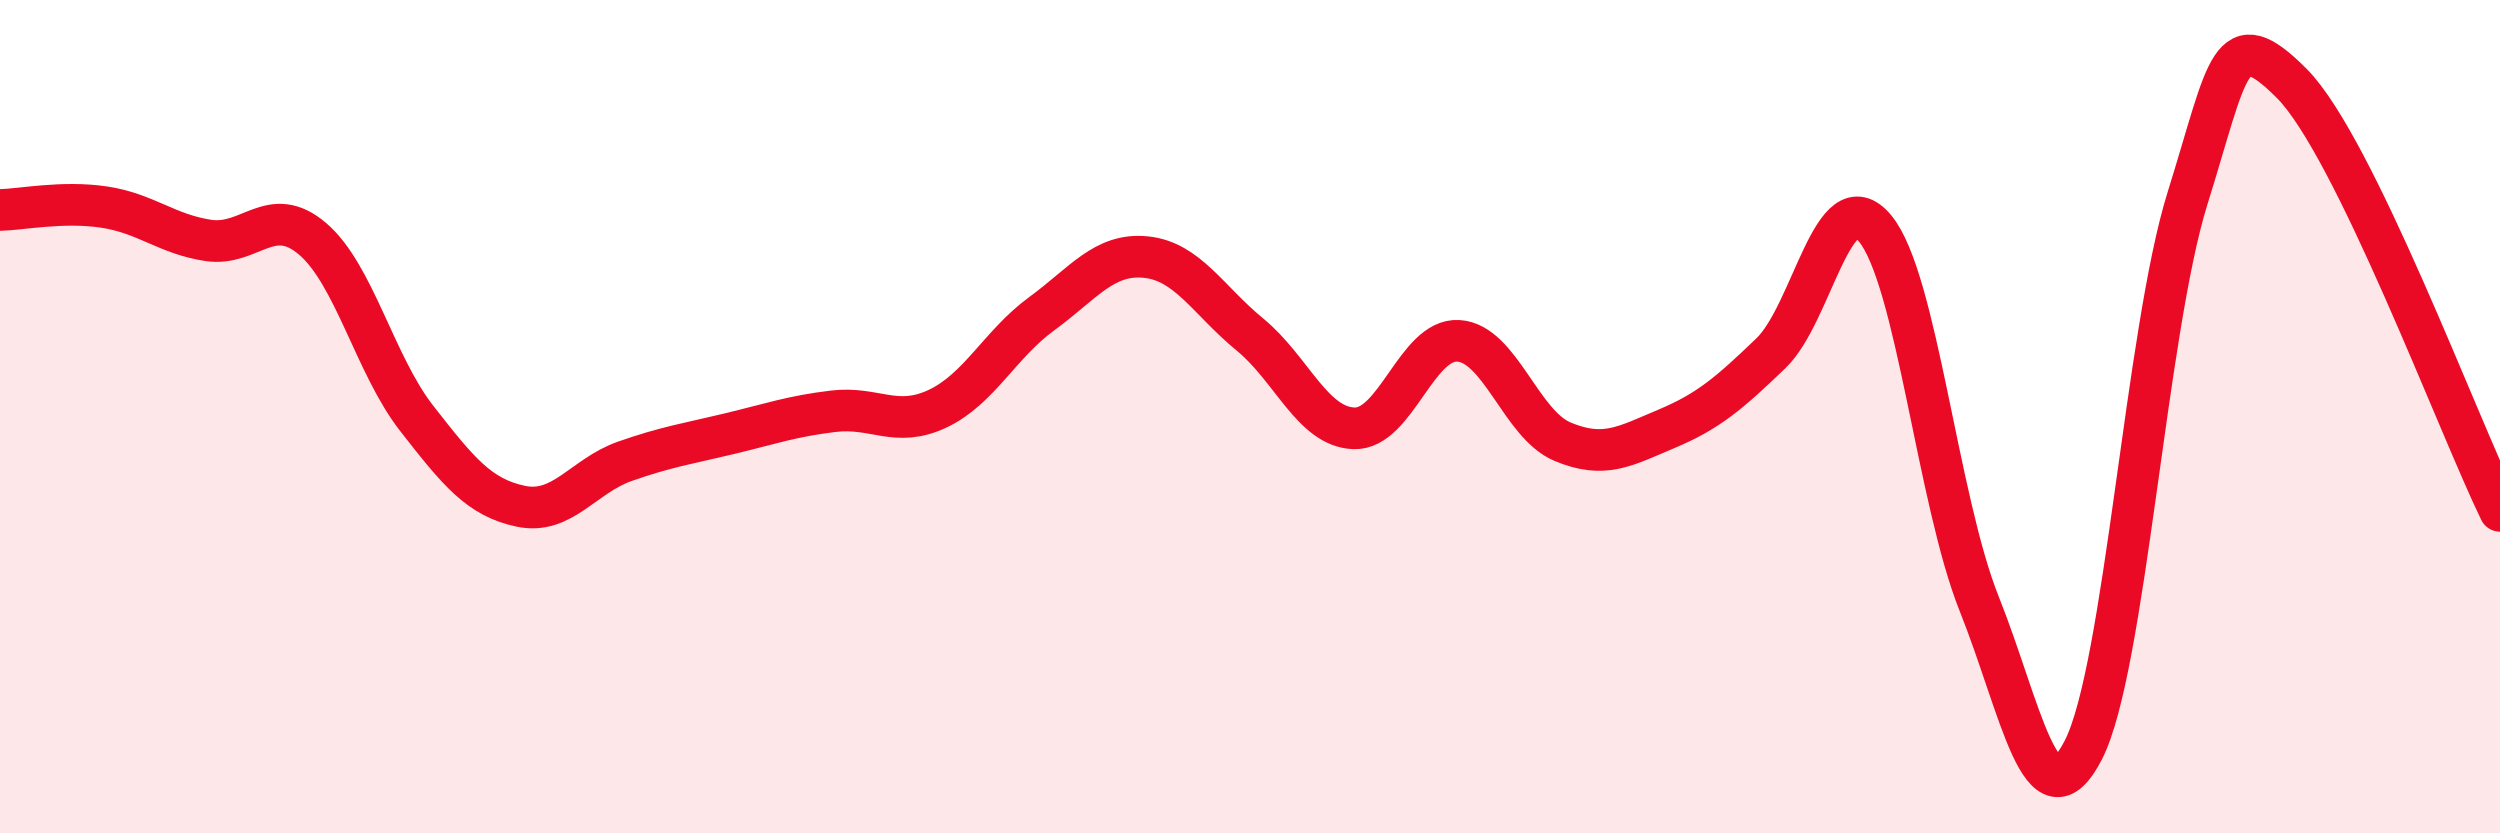
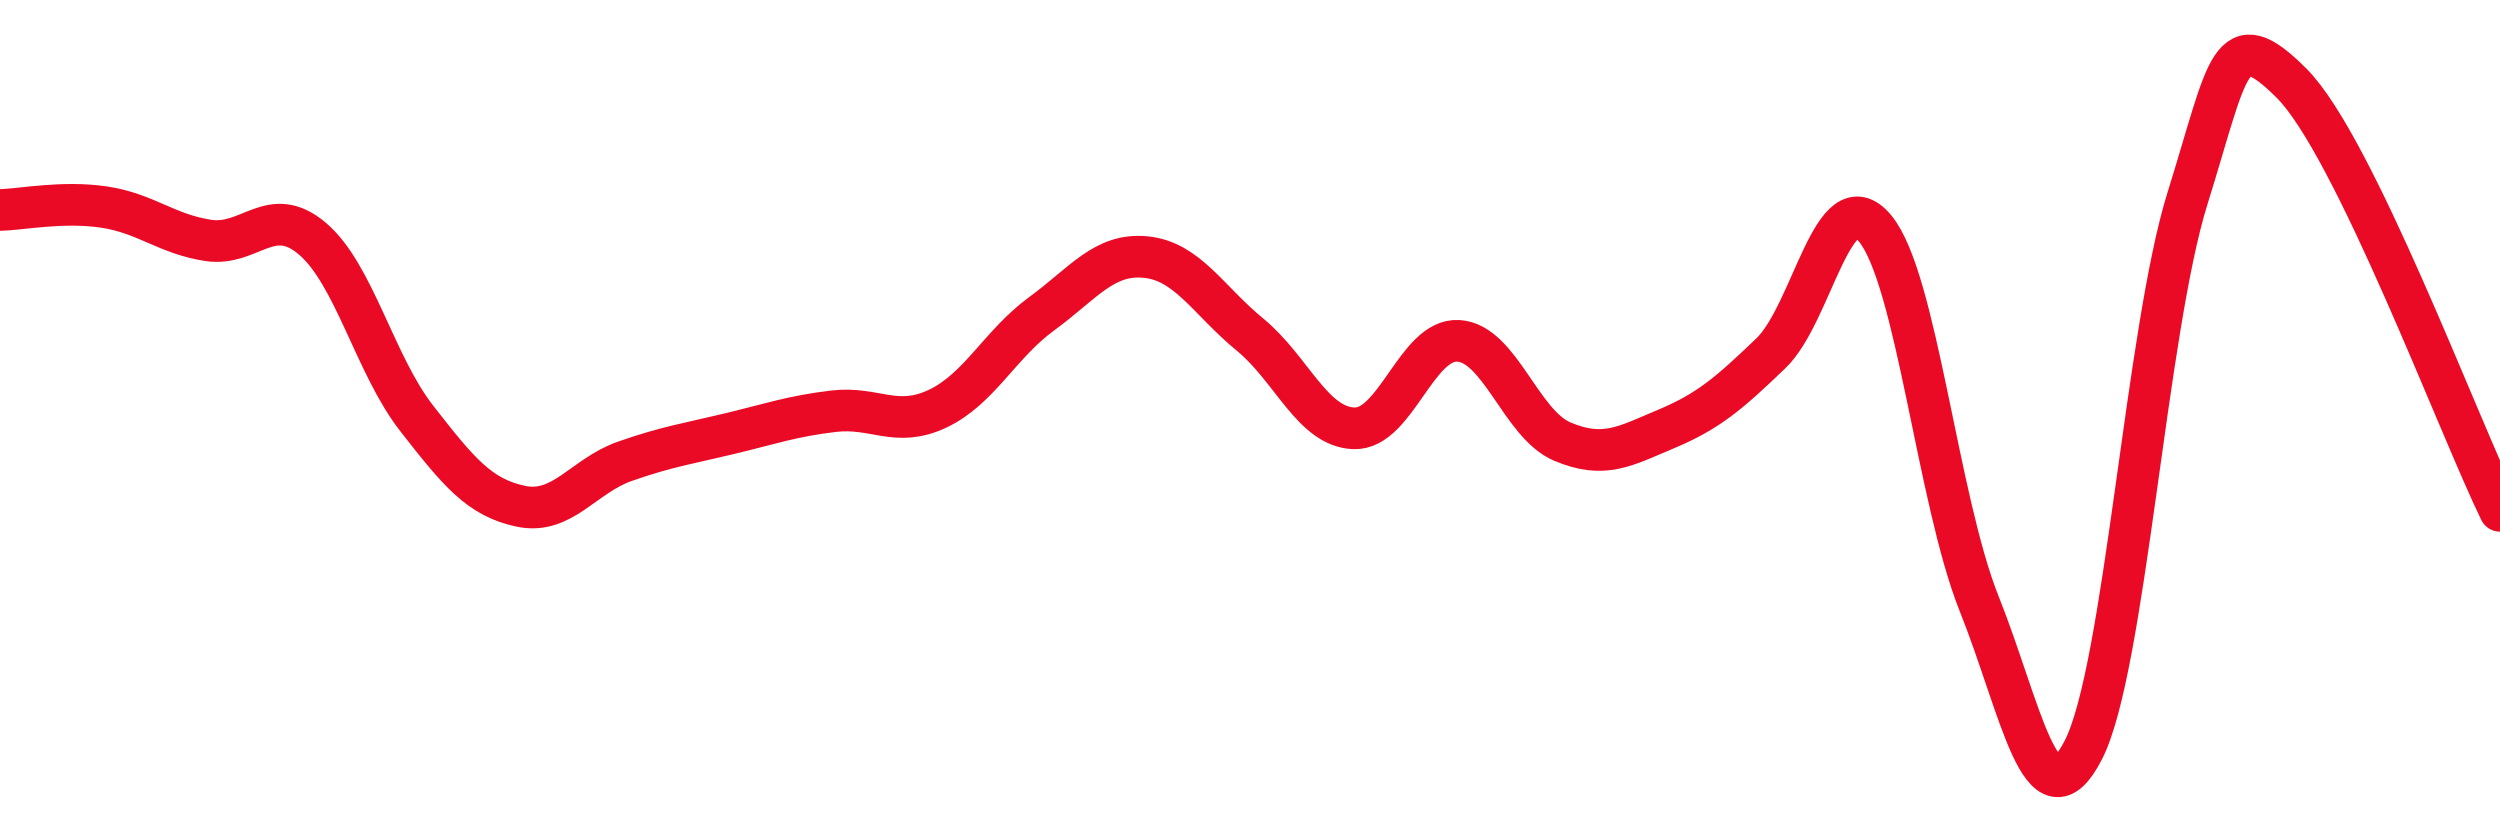
<svg xmlns="http://www.w3.org/2000/svg" width="60" height="20" viewBox="0 0 60 20">
-   <path d="M 0,5.04 C 0.5,5.03 1.5,4.82 2.5,4.97 C 3.5,5.12 4,5.62 5,5.77 C 6,5.92 6.5,4.88 7.5,5.73 C 8.5,6.58 9,8.76 10,10.04 C 11,11.32 11.5,11.94 12.5,12.15 C 13.5,12.36 14,11.42 15,11.07 C 16,10.72 16.5,10.65 17.5,10.41 C 18.5,10.17 19,9.99 20,9.87 C 21,9.75 21.5,10.28 22.5,9.81 C 23.5,9.34 24,8.26 25,7.53 C 26,6.8 26.5,6.07 27.5,6.17 C 28.5,6.27 29,7.21 30,8.03 C 31,8.85 31.5,10.25 32.5,10.28 C 33.5,10.31 34,8.12 35,8.18 C 36,8.24 36.5,10.18 37.5,10.6 C 38.5,11.02 39,10.71 40,10.29 C 41,9.87 41.5,9.44 42.5,8.48 C 43.5,7.52 44,4.28 45,5.48 C 46,6.68 46.5,11.99 47.5,14.49 C 48.5,16.99 49,19.95 50,18 C 51,16.05 51.5,7.96 52.5,4.76 C 53.5,1.56 53.5,0.5 55,2 C 56.5,3.5 59,10.21 60,12.26L60 20L0 20Z" fill="#EB0A25" opacity="0.1" stroke-linecap="round" stroke-linejoin="round" />
  <path d="M 0,5.04 C 0.5,5.03 1.5,4.82 2.5,4.97 C 3.5,5.12 4,5.62 5,5.77 C 6,5.92 6.5,4.88 7.5,5.73 C 8.5,6.58 9,8.76 10,10.04 C 11,11.32 11.5,11.94 12.5,12.15 C 13.5,12.36 14,11.42 15,11.07 C 16,10.72 16.5,10.65 17.5,10.41 C 18.5,10.17 19,9.99 20,9.87 C 21,9.75 21.5,10.28 22.5,9.81 C 23.5,9.34 24,8.26 25,7.53 C 26,6.8 26.5,6.07 27.5,6.17 C 28.5,6.27 29,7.21 30,8.03 C 31,8.85 31.5,10.25 32.5,10.28 C 33.5,10.31 34,8.12 35,8.18 C 36,8.24 36.5,10.18 37.5,10.6 C 38.5,11.02 39,10.71 40,10.29 C 41,9.87 41.5,9.44 42.5,8.48 C 43.5,7.52 44,4.28 45,5.48 C 46,6.68 46.5,11.99 47.5,14.49 C 48.5,16.99 49,19.95 50,18 C 51,16.05 51.5,7.96 52.5,4.76 C 53.5,1.56 53.5,0.5 55,2 C 56.5,3.5 59,10.21 60,12.26" stroke="#EB0A25" stroke-width="1" fill="none" stroke-linecap="round" stroke-linejoin="round" />
</svg>